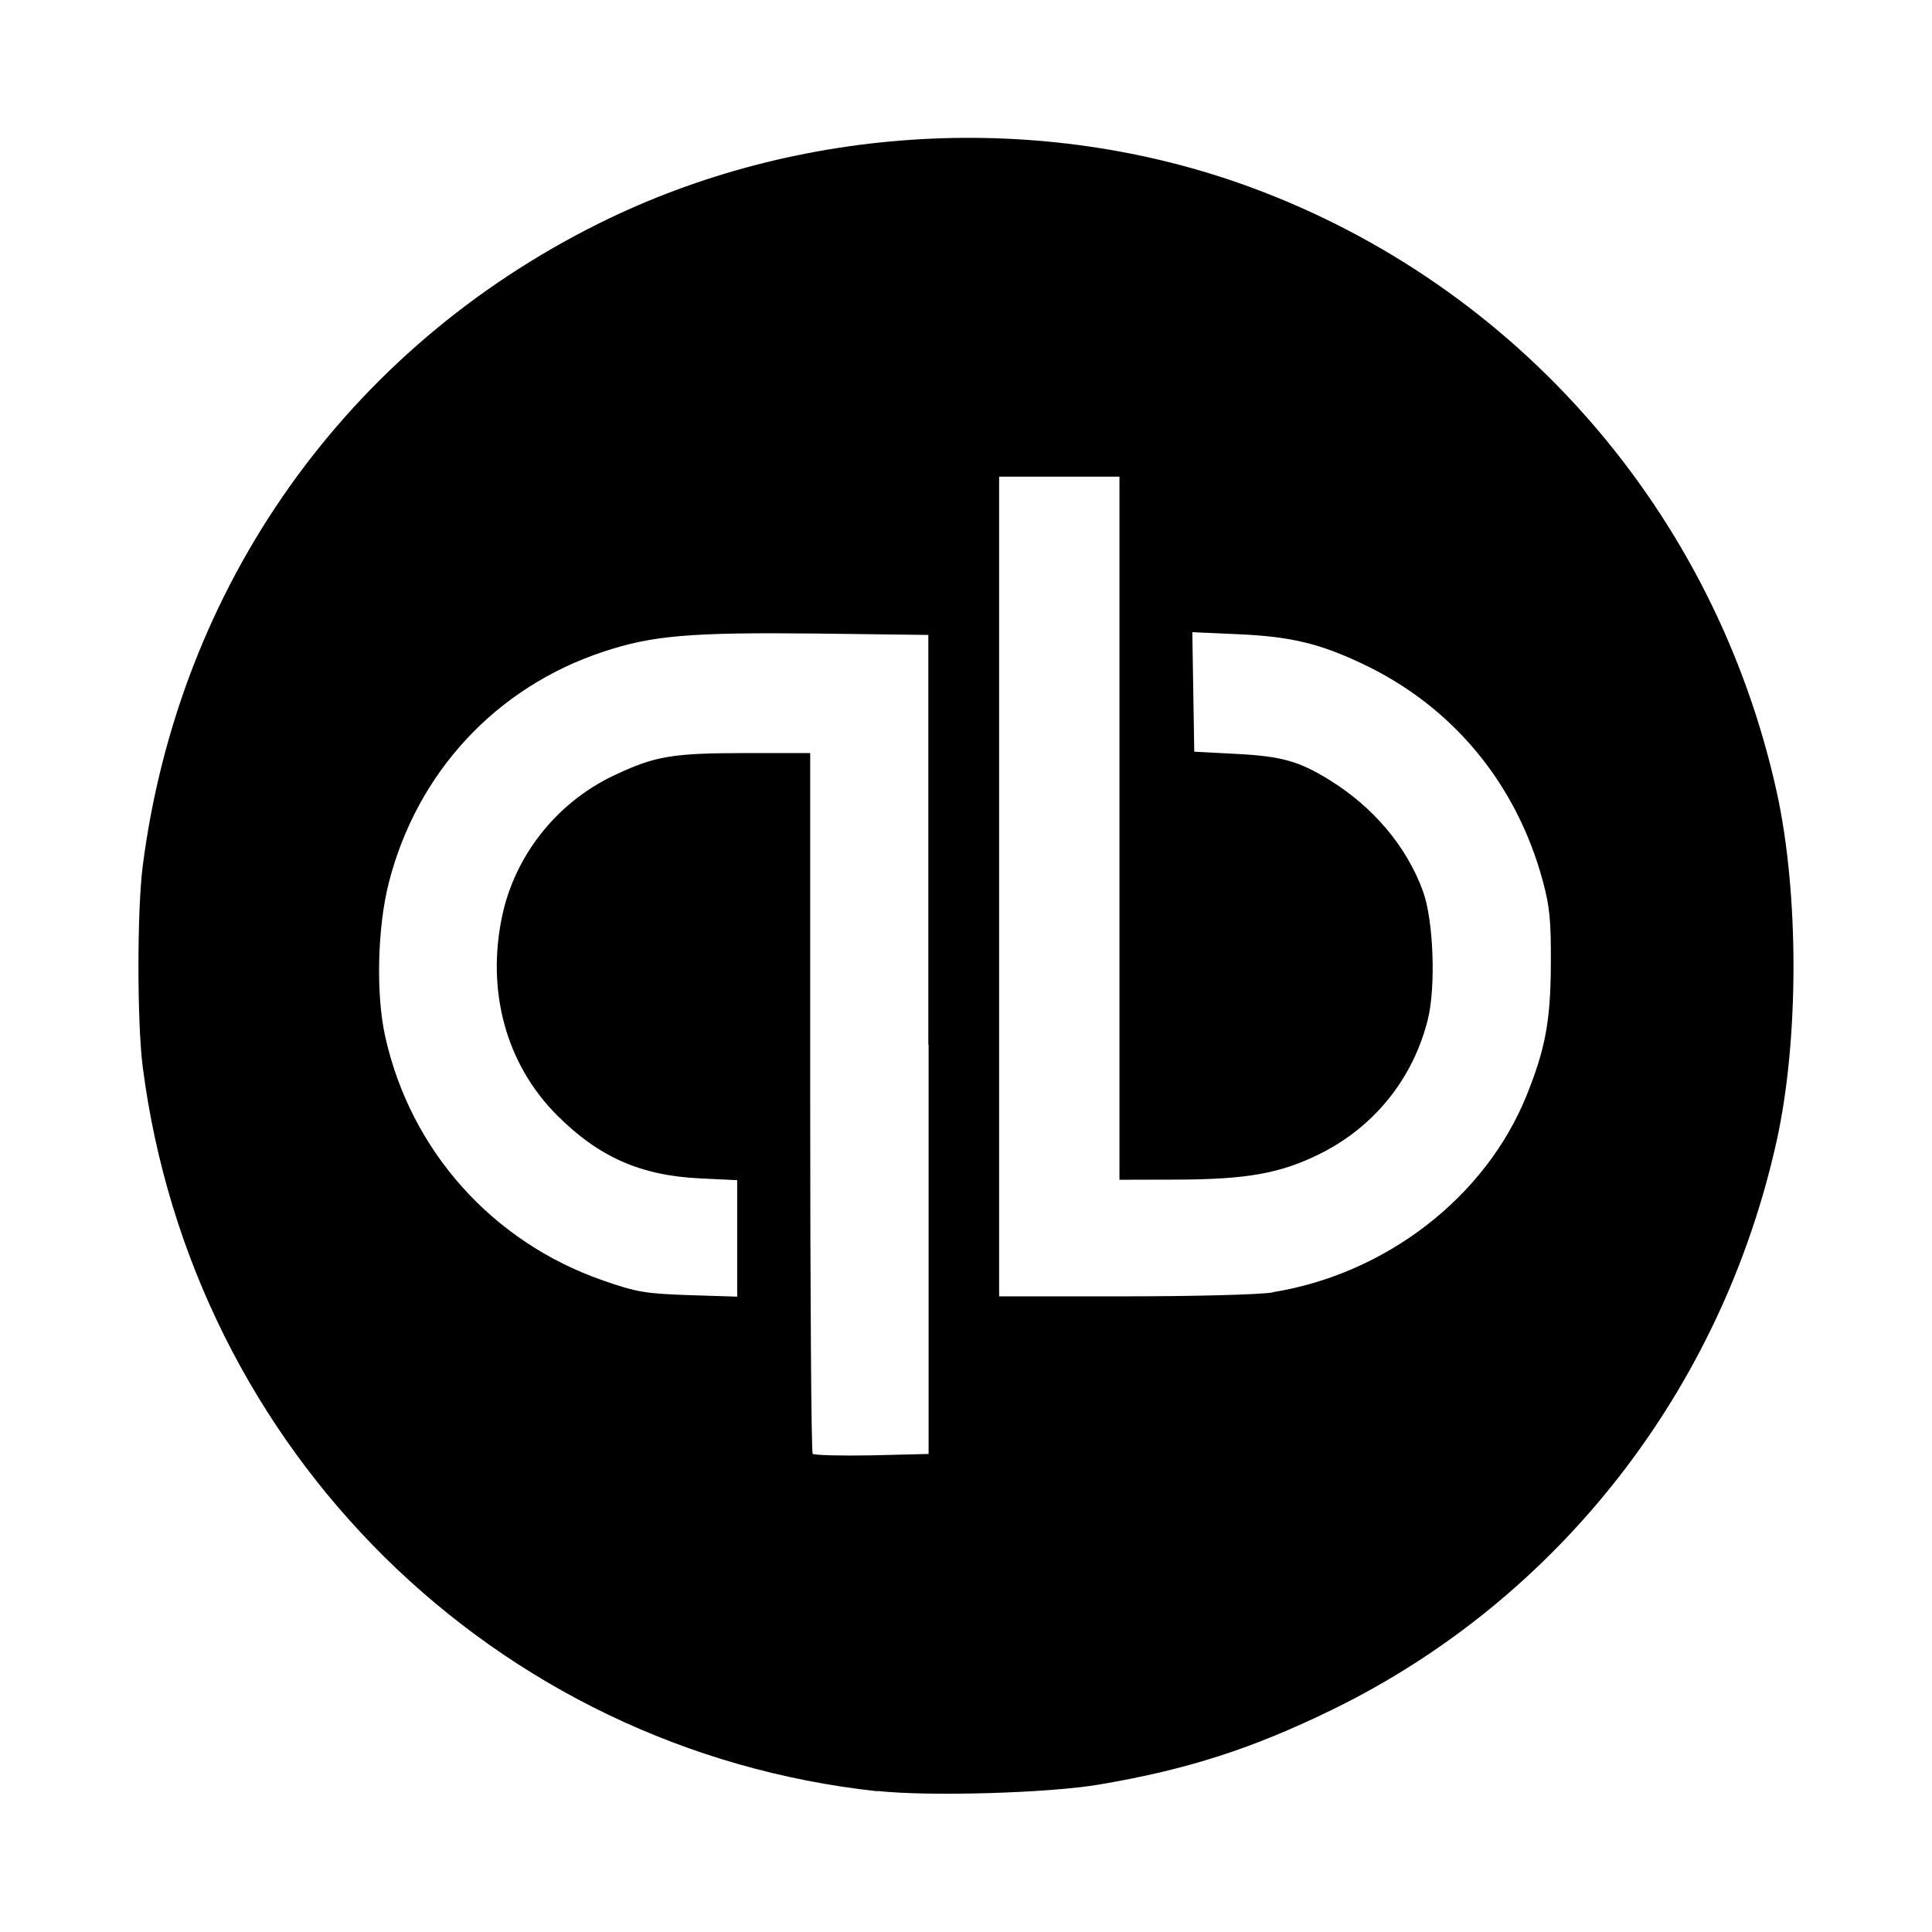
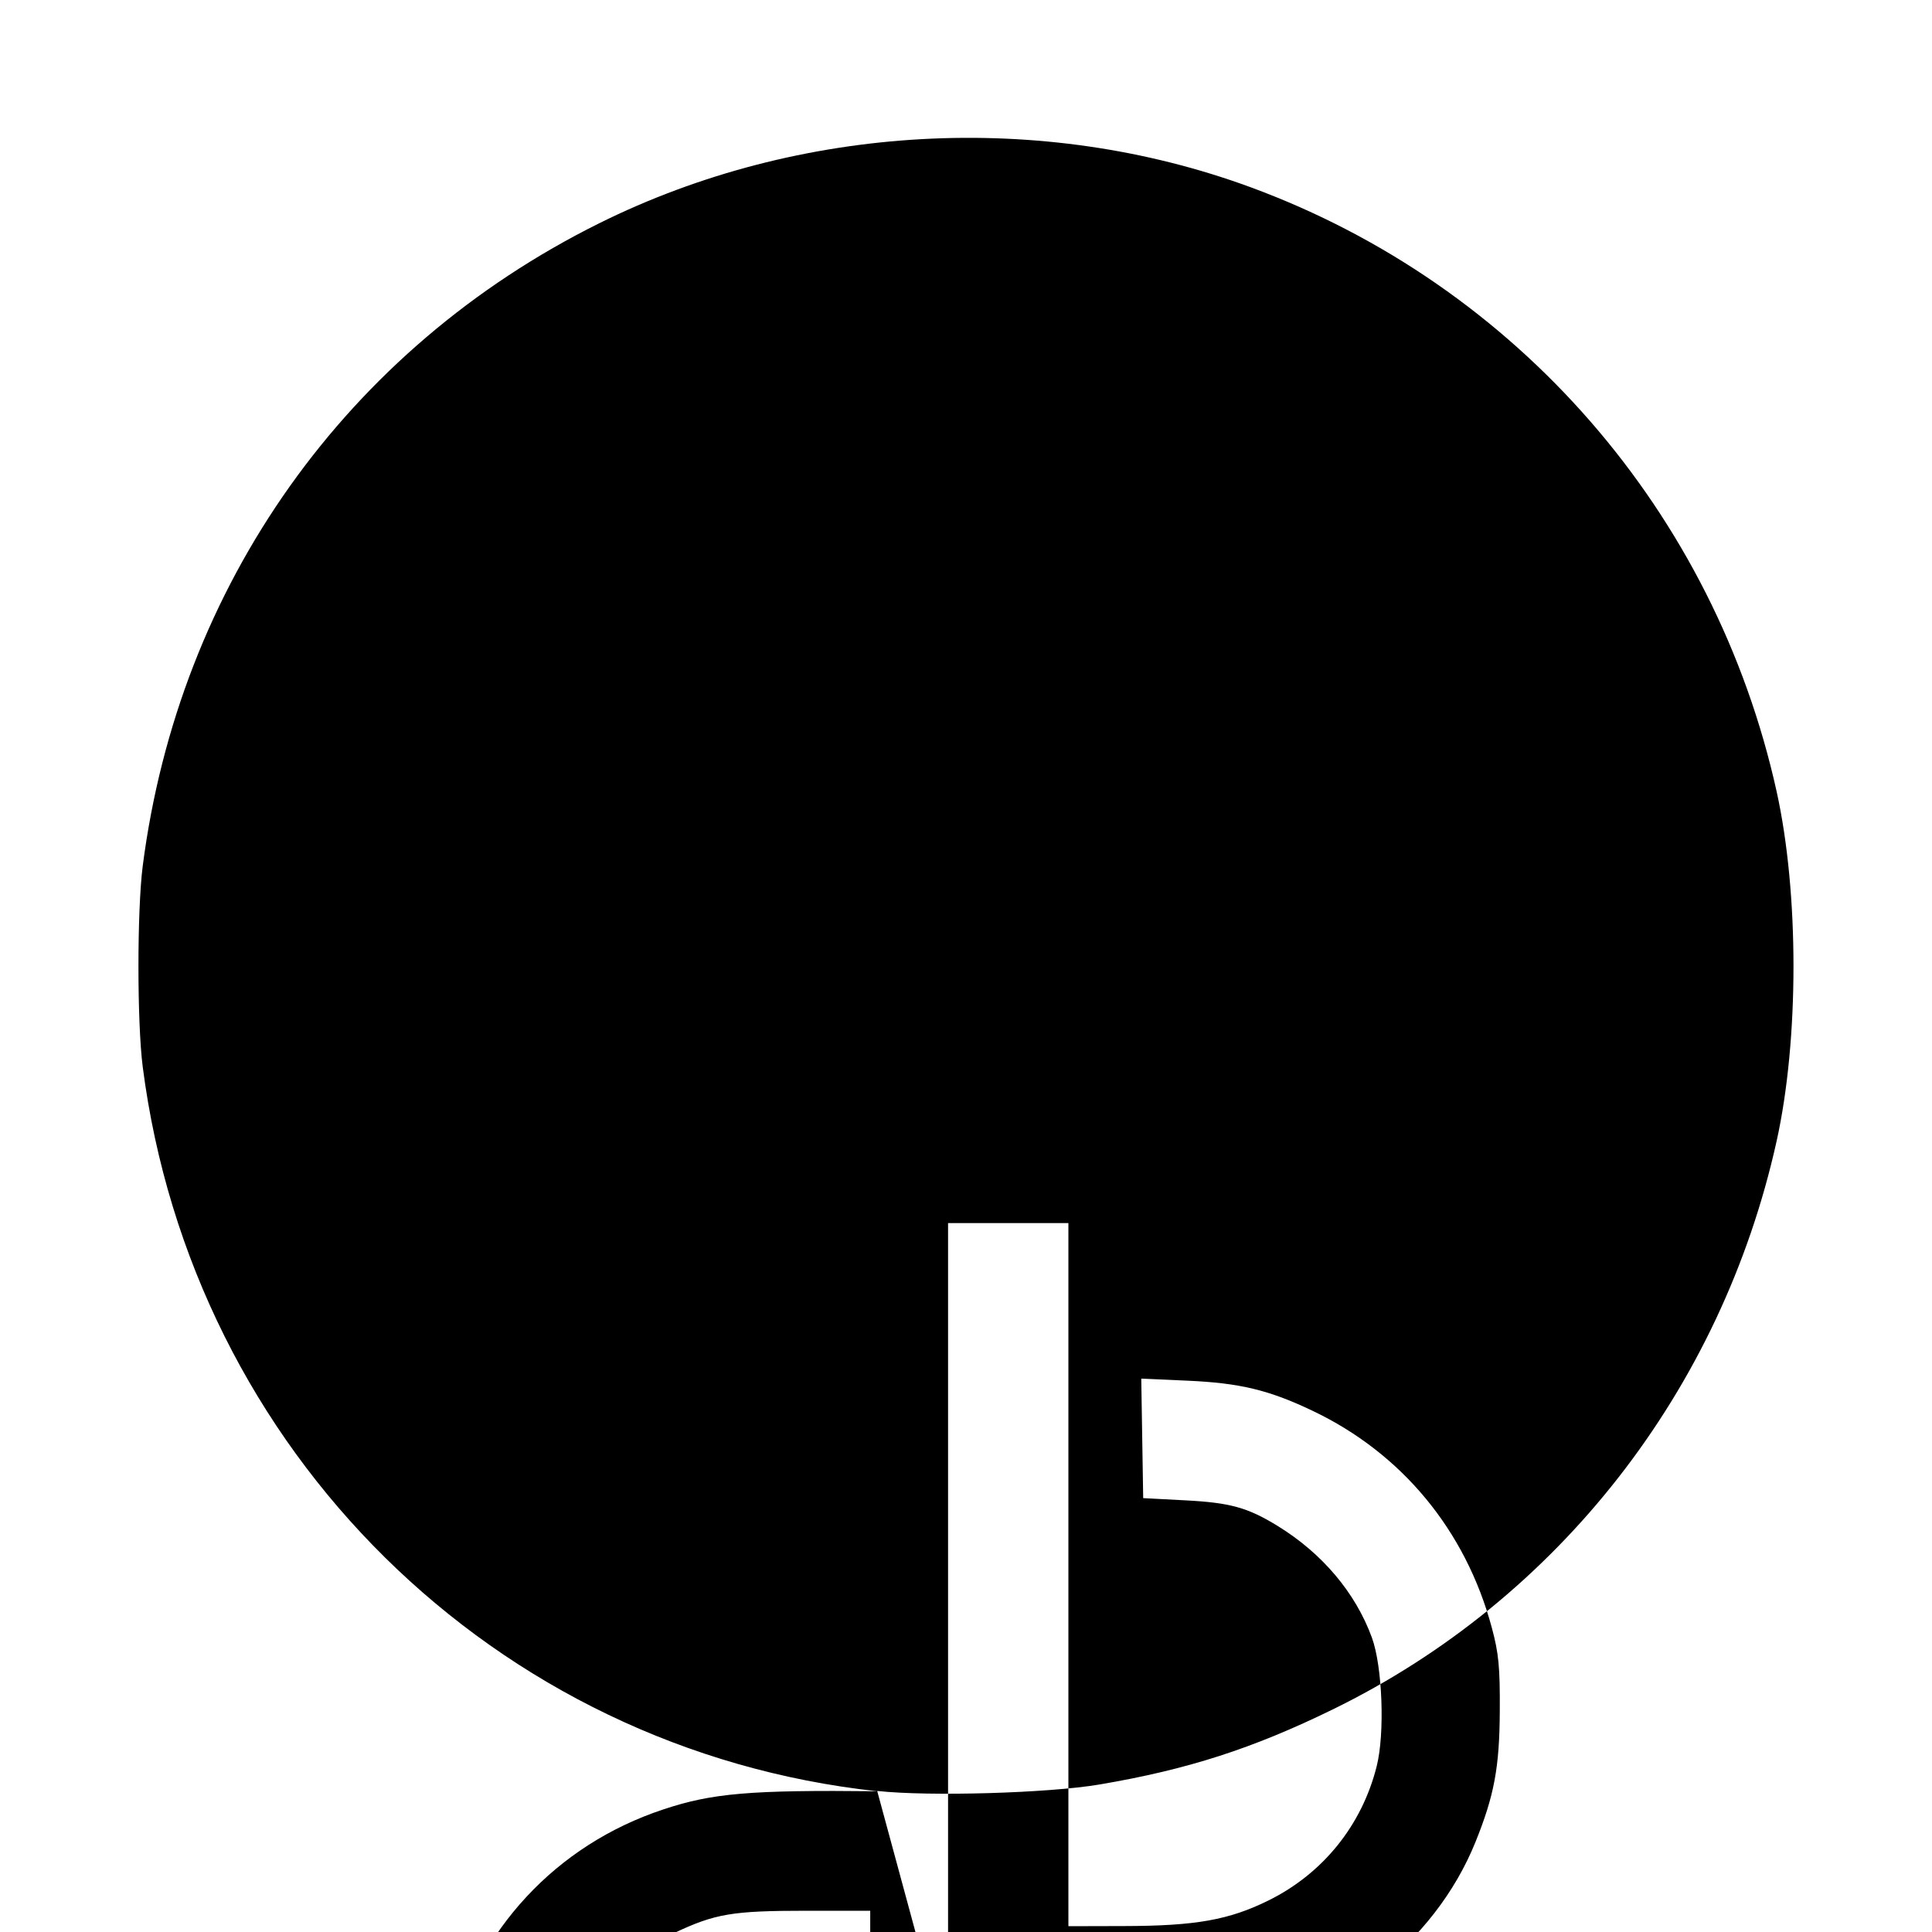
<svg xmlns="http://www.w3.org/2000/svg" aria-hidden="true" role="img" viewBox="0 0 14 14" height="800px" width="800px" fill="#000000">
-   <path d="m 6.357,12.98 c -2.771,-0.3 -4.965,-2.464 -5.323,-5.251 -0.041,-0.323 -0.041,-1.129 0,-1.452 0.262,-2.038 1.478,-3.75 3.308,-4.659 1.452,-0.721 3.207,-0.818 4.721,-0.261 1.931,0.711 3.363,2.355 3.811,4.378 0.163,0.737 0.163,1.798 0,2.534 -0.4,1.805 -1.582,3.319 -3.216,4.118 -0.581,0.284 -1.053,0.436 -1.69,0.544 -0.37,0.063 -1.232,0.088 -1.61,0.047 z m 0.37,-5.409 0,-2.97 -0.805,-0.01 c -0.923,-0.01 -1.197,0.014 -1.551,0.132 -0.776,0.257 -1.348,0.873 -1.553,1.671 -0.083,0.324 -0.095,0.809 -0.027,1.115 0.183,0.828 0.776,1.492 1.582,1.771 0.243,0.084 0.303,0.094 0.619,0.105 l 0.35,0.011 0,-0.422 0,-0.422 -0.271,-0.013 c -0.43,-0.021 -0.733,-0.155 -1.036,-0.459 -0.367,-0.368 -0.512,-0.897 -0.396,-1.443 0.093,-0.439 0.396,-0.821 0.806,-1.016 0.301,-0.143 0.425,-0.164 0.965,-0.164 l 0.461,0 0,2.53 c 0,1.391 0.008,2.538 0.018,2.548 0.01,0.01 0.203,0.015 0.429,0.011 l 0.411,-0.01 0,-2.97 z m 2.495,1.793 c 0.823,-0.133 1.542,-0.69 1.839,-1.423 0.137,-0.339 0.175,-0.543 0.177,-0.951 0.002,-0.319 -0.008,-0.42 -0.058,-0.605 -0.19,-0.705 -0.652,-1.264 -1.301,-1.572 -0.315,-0.15 -0.525,-0.2 -0.902,-0.217 l -0.337,-0.015 0.007,0.433 0.007,0.433 0.304,0.016 c 0.327,0.017 0.453,0.052 0.671,0.186 0.322,0.198 0.563,0.483 0.682,0.808 0.077,0.21 0.095,0.695 0.035,0.933 -0.107,0.427 -0.389,0.777 -0.783,0.972 -0.287,0.142 -0.529,0.185 -1.048,0.186 l -0.403,0.001 0,-2.548 0,-2.547 -0.436,0 -0.436,0 0,2.97 0,2.97 0.904,-2e-4 c 0.506,0 0.98,-0.012 1.076,-0.028 z" />
+   <path d="m 6.357,12.98 c -2.771,-0.3 -4.965,-2.464 -5.323,-5.251 -0.041,-0.323 -0.041,-1.129 0,-1.452 0.262,-2.038 1.478,-3.75 3.308,-4.659 1.452,-0.721 3.207,-0.818 4.721,-0.261 1.931,0.711 3.363,2.355 3.811,4.378 0.163,0.737 0.163,1.798 0,2.534 -0.4,1.805 -1.582,3.319 -3.216,4.118 -0.581,0.284 -1.053,0.436 -1.69,0.544 -0.37,0.063 -1.232,0.088 -1.61,0.047 z c -0.923,-0.01 -1.197,0.014 -1.551,0.132 -0.776,0.257 -1.348,0.873 -1.553,1.671 -0.083,0.324 -0.095,0.809 -0.027,1.115 0.183,0.828 0.776,1.492 1.582,1.771 0.243,0.084 0.303,0.094 0.619,0.105 l 0.35,0.011 0,-0.422 0,-0.422 -0.271,-0.013 c -0.43,-0.021 -0.733,-0.155 -1.036,-0.459 -0.367,-0.368 -0.512,-0.897 -0.396,-1.443 0.093,-0.439 0.396,-0.821 0.806,-1.016 0.301,-0.143 0.425,-0.164 0.965,-0.164 l 0.461,0 0,2.53 c 0,1.391 0.008,2.538 0.018,2.548 0.01,0.01 0.203,0.015 0.429,0.011 l 0.411,-0.01 0,-2.97 z m 2.495,1.793 c 0.823,-0.133 1.542,-0.69 1.839,-1.423 0.137,-0.339 0.175,-0.543 0.177,-0.951 0.002,-0.319 -0.008,-0.42 -0.058,-0.605 -0.19,-0.705 -0.652,-1.264 -1.301,-1.572 -0.315,-0.15 -0.525,-0.2 -0.902,-0.217 l -0.337,-0.015 0.007,0.433 0.007,0.433 0.304,0.016 c 0.327,0.017 0.453,0.052 0.671,0.186 0.322,0.198 0.563,0.483 0.682,0.808 0.077,0.21 0.095,0.695 0.035,0.933 -0.107,0.427 -0.389,0.777 -0.783,0.972 -0.287,0.142 -0.529,0.185 -1.048,0.186 l -0.403,0.001 0,-2.548 0,-2.547 -0.436,0 -0.436,0 0,2.97 0,2.97 0.904,-2e-4 c 0.506,0 0.98,-0.012 1.076,-0.028 z" />
</svg>